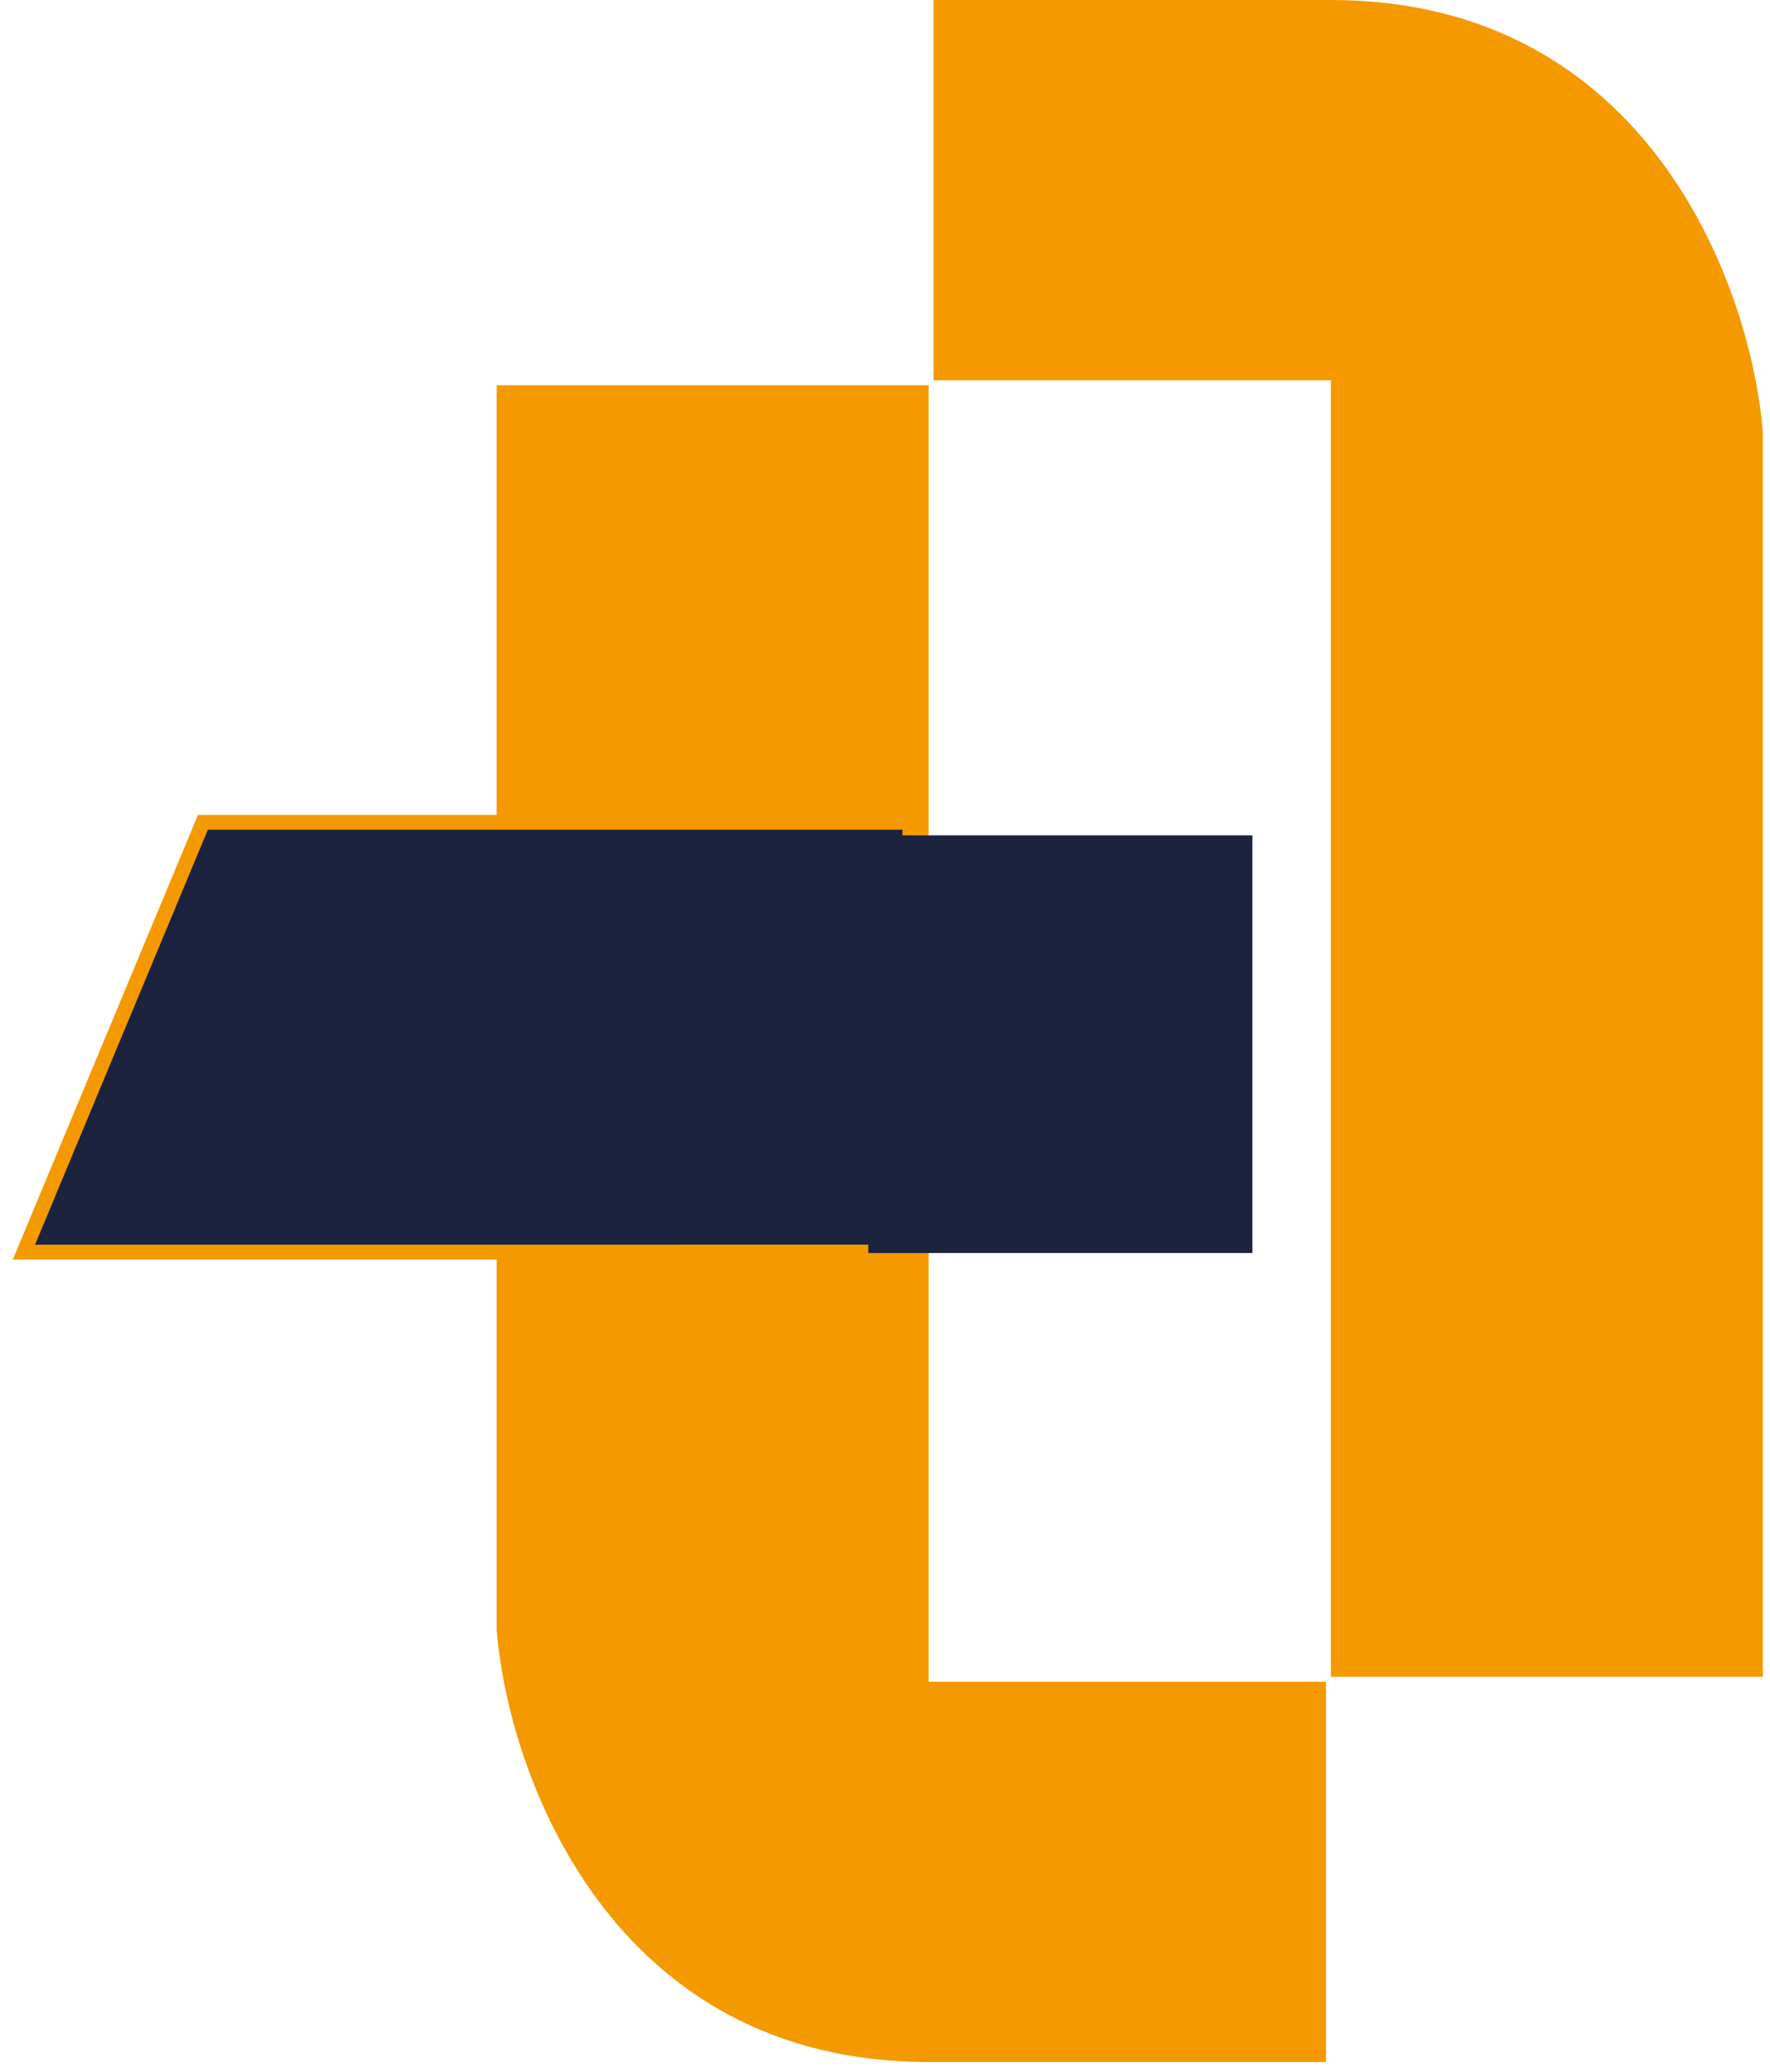
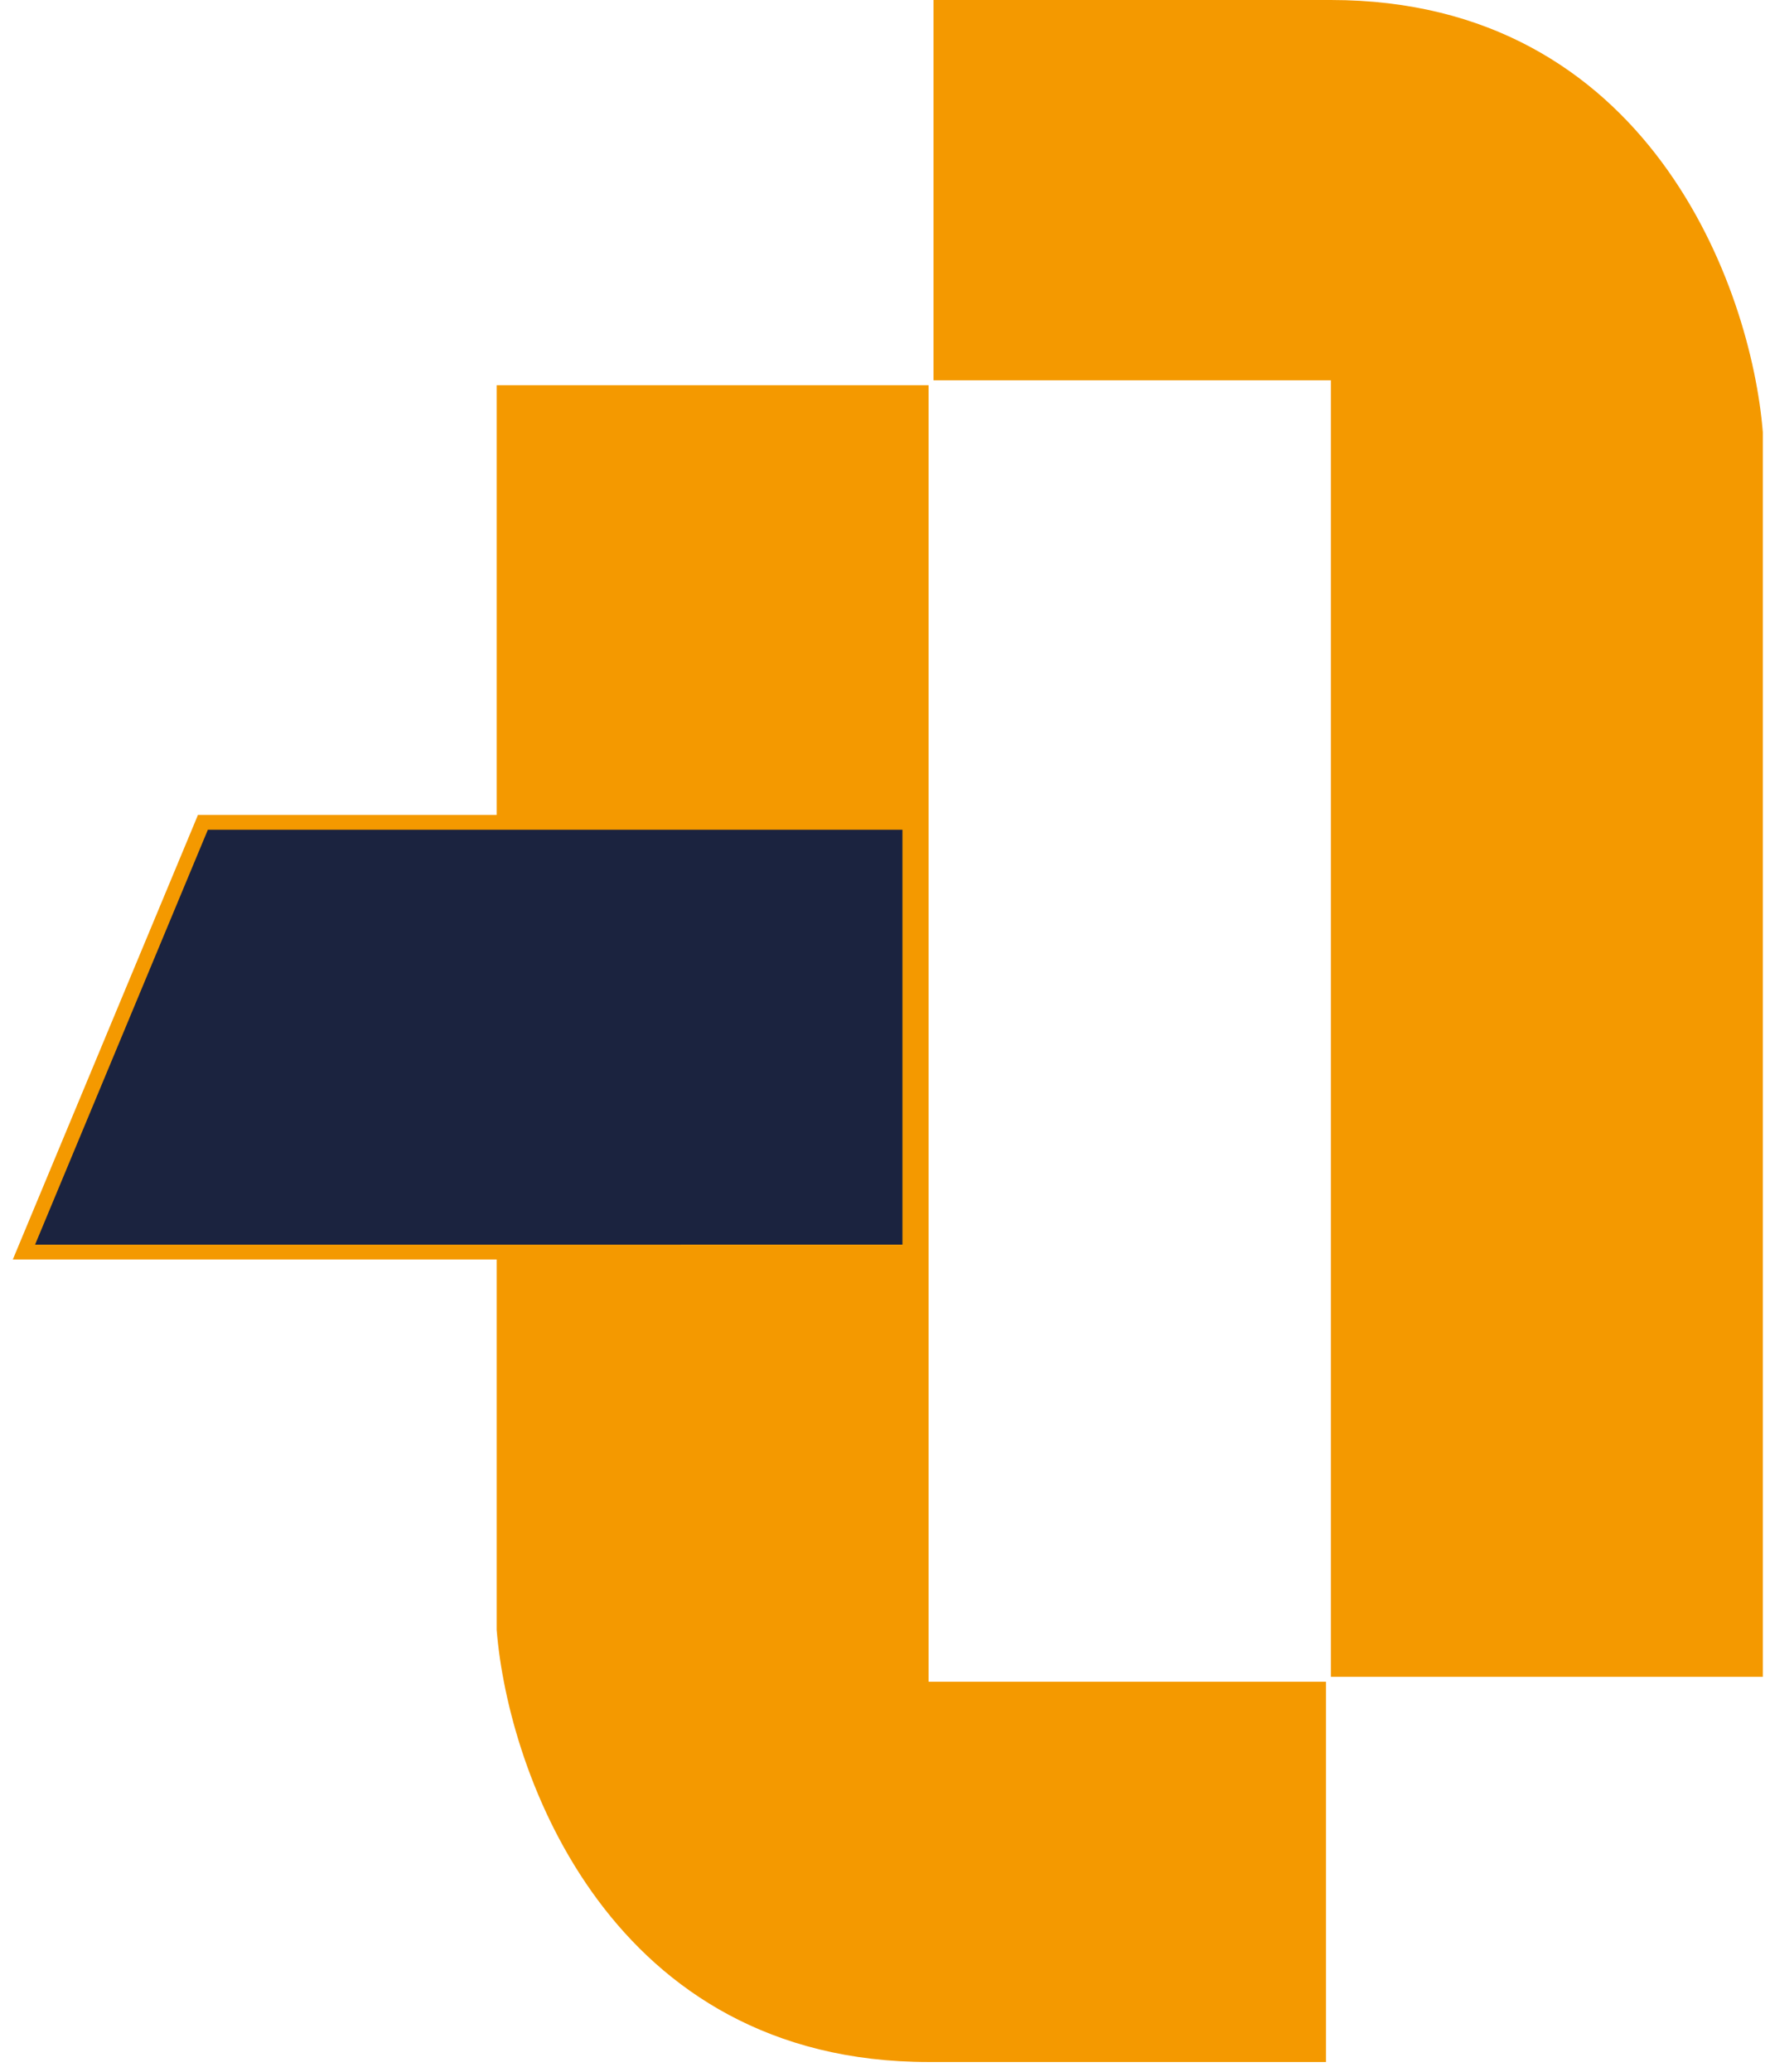
<svg xmlns="http://www.w3.org/2000/svg" width="106" height="124" viewBox="0 0 106 124" fill="none">
  <path d="M55.905 22.763V0H79.703C98.742 0 104.881 17.245 105.57 25.868V100.366H79.703V22.763H55.905Z" fill="#F49900" />
  <path d="M79.409 100.66L79.409 123.423L55.611 123.423C36.573 123.423 30.433 106.178 29.744 97.555L29.744 23.057L55.611 23.057L55.611 100.66L79.409 100.66Z" fill="#F49900" />
  <path d="M54.489 49.221V74.942H54.045L2.1 74.943H1.434L1.69 74.328L12.038 49.495L12.151 49.221H54.489Z" fill="#1B233F" stroke="#F49900" stroke-width="0.888" />
-   <rect x="52" y="50" width="23" height="25" fill="#1B233F" />
</svg>